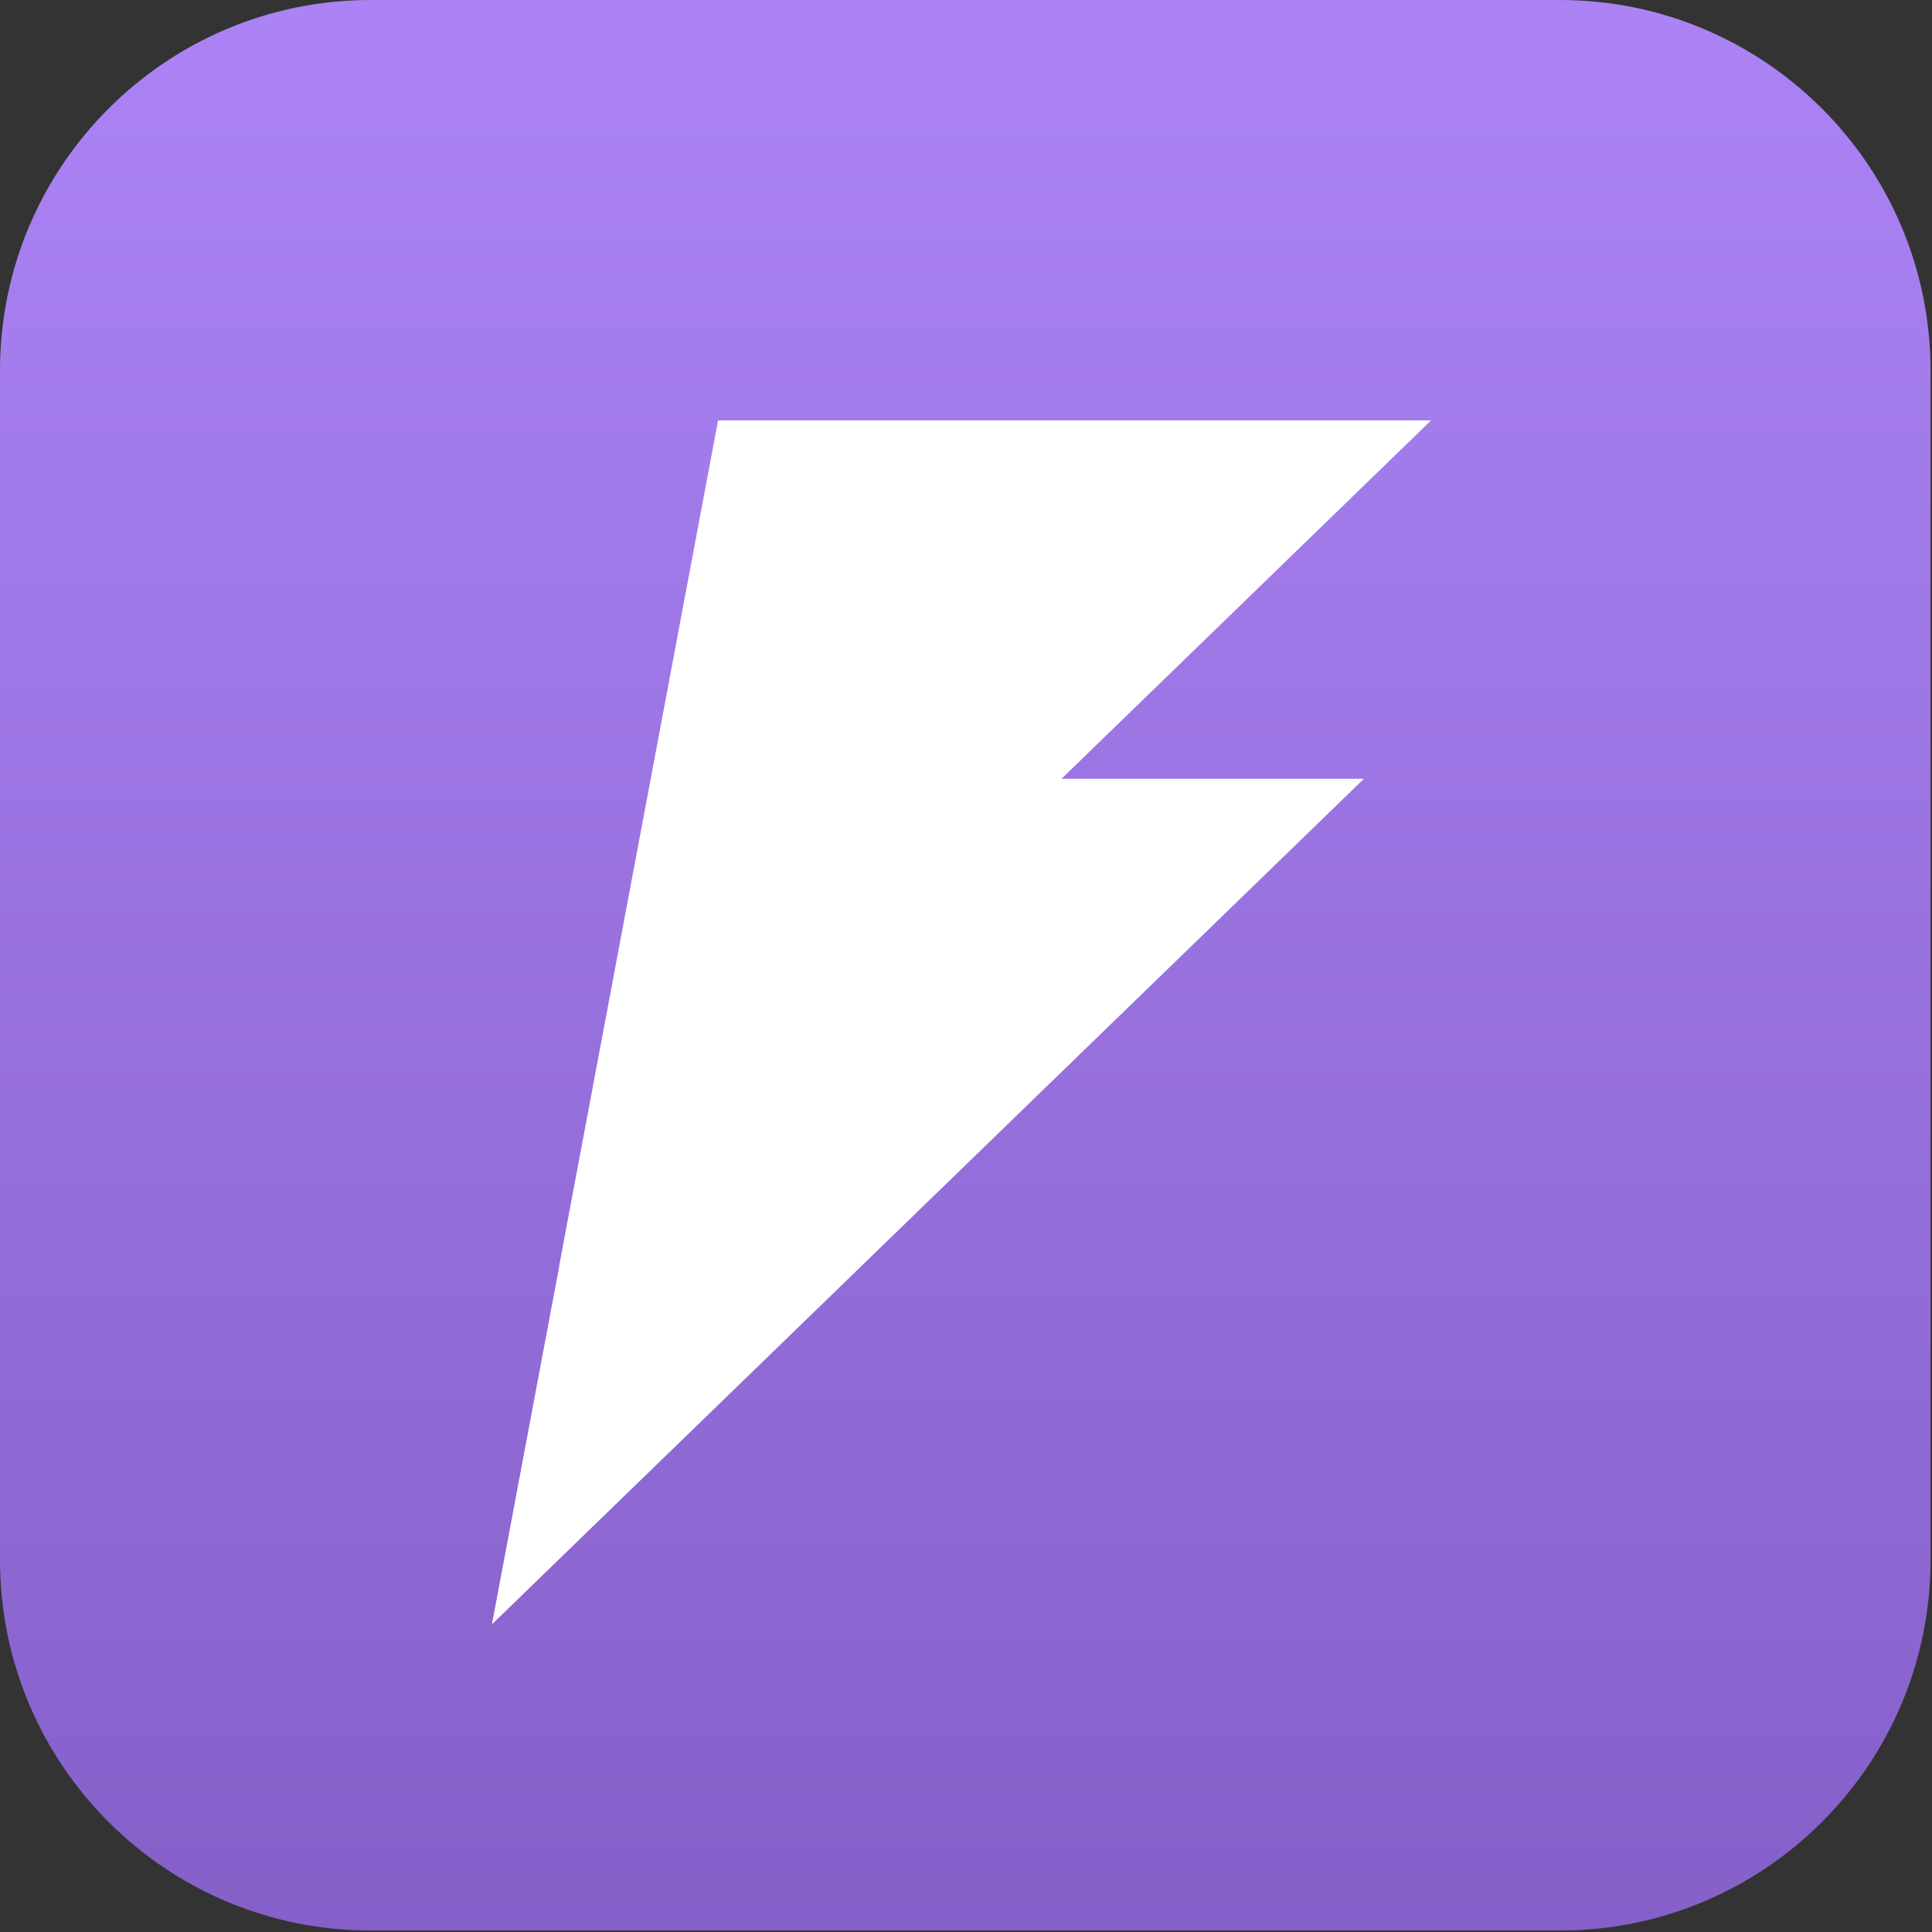
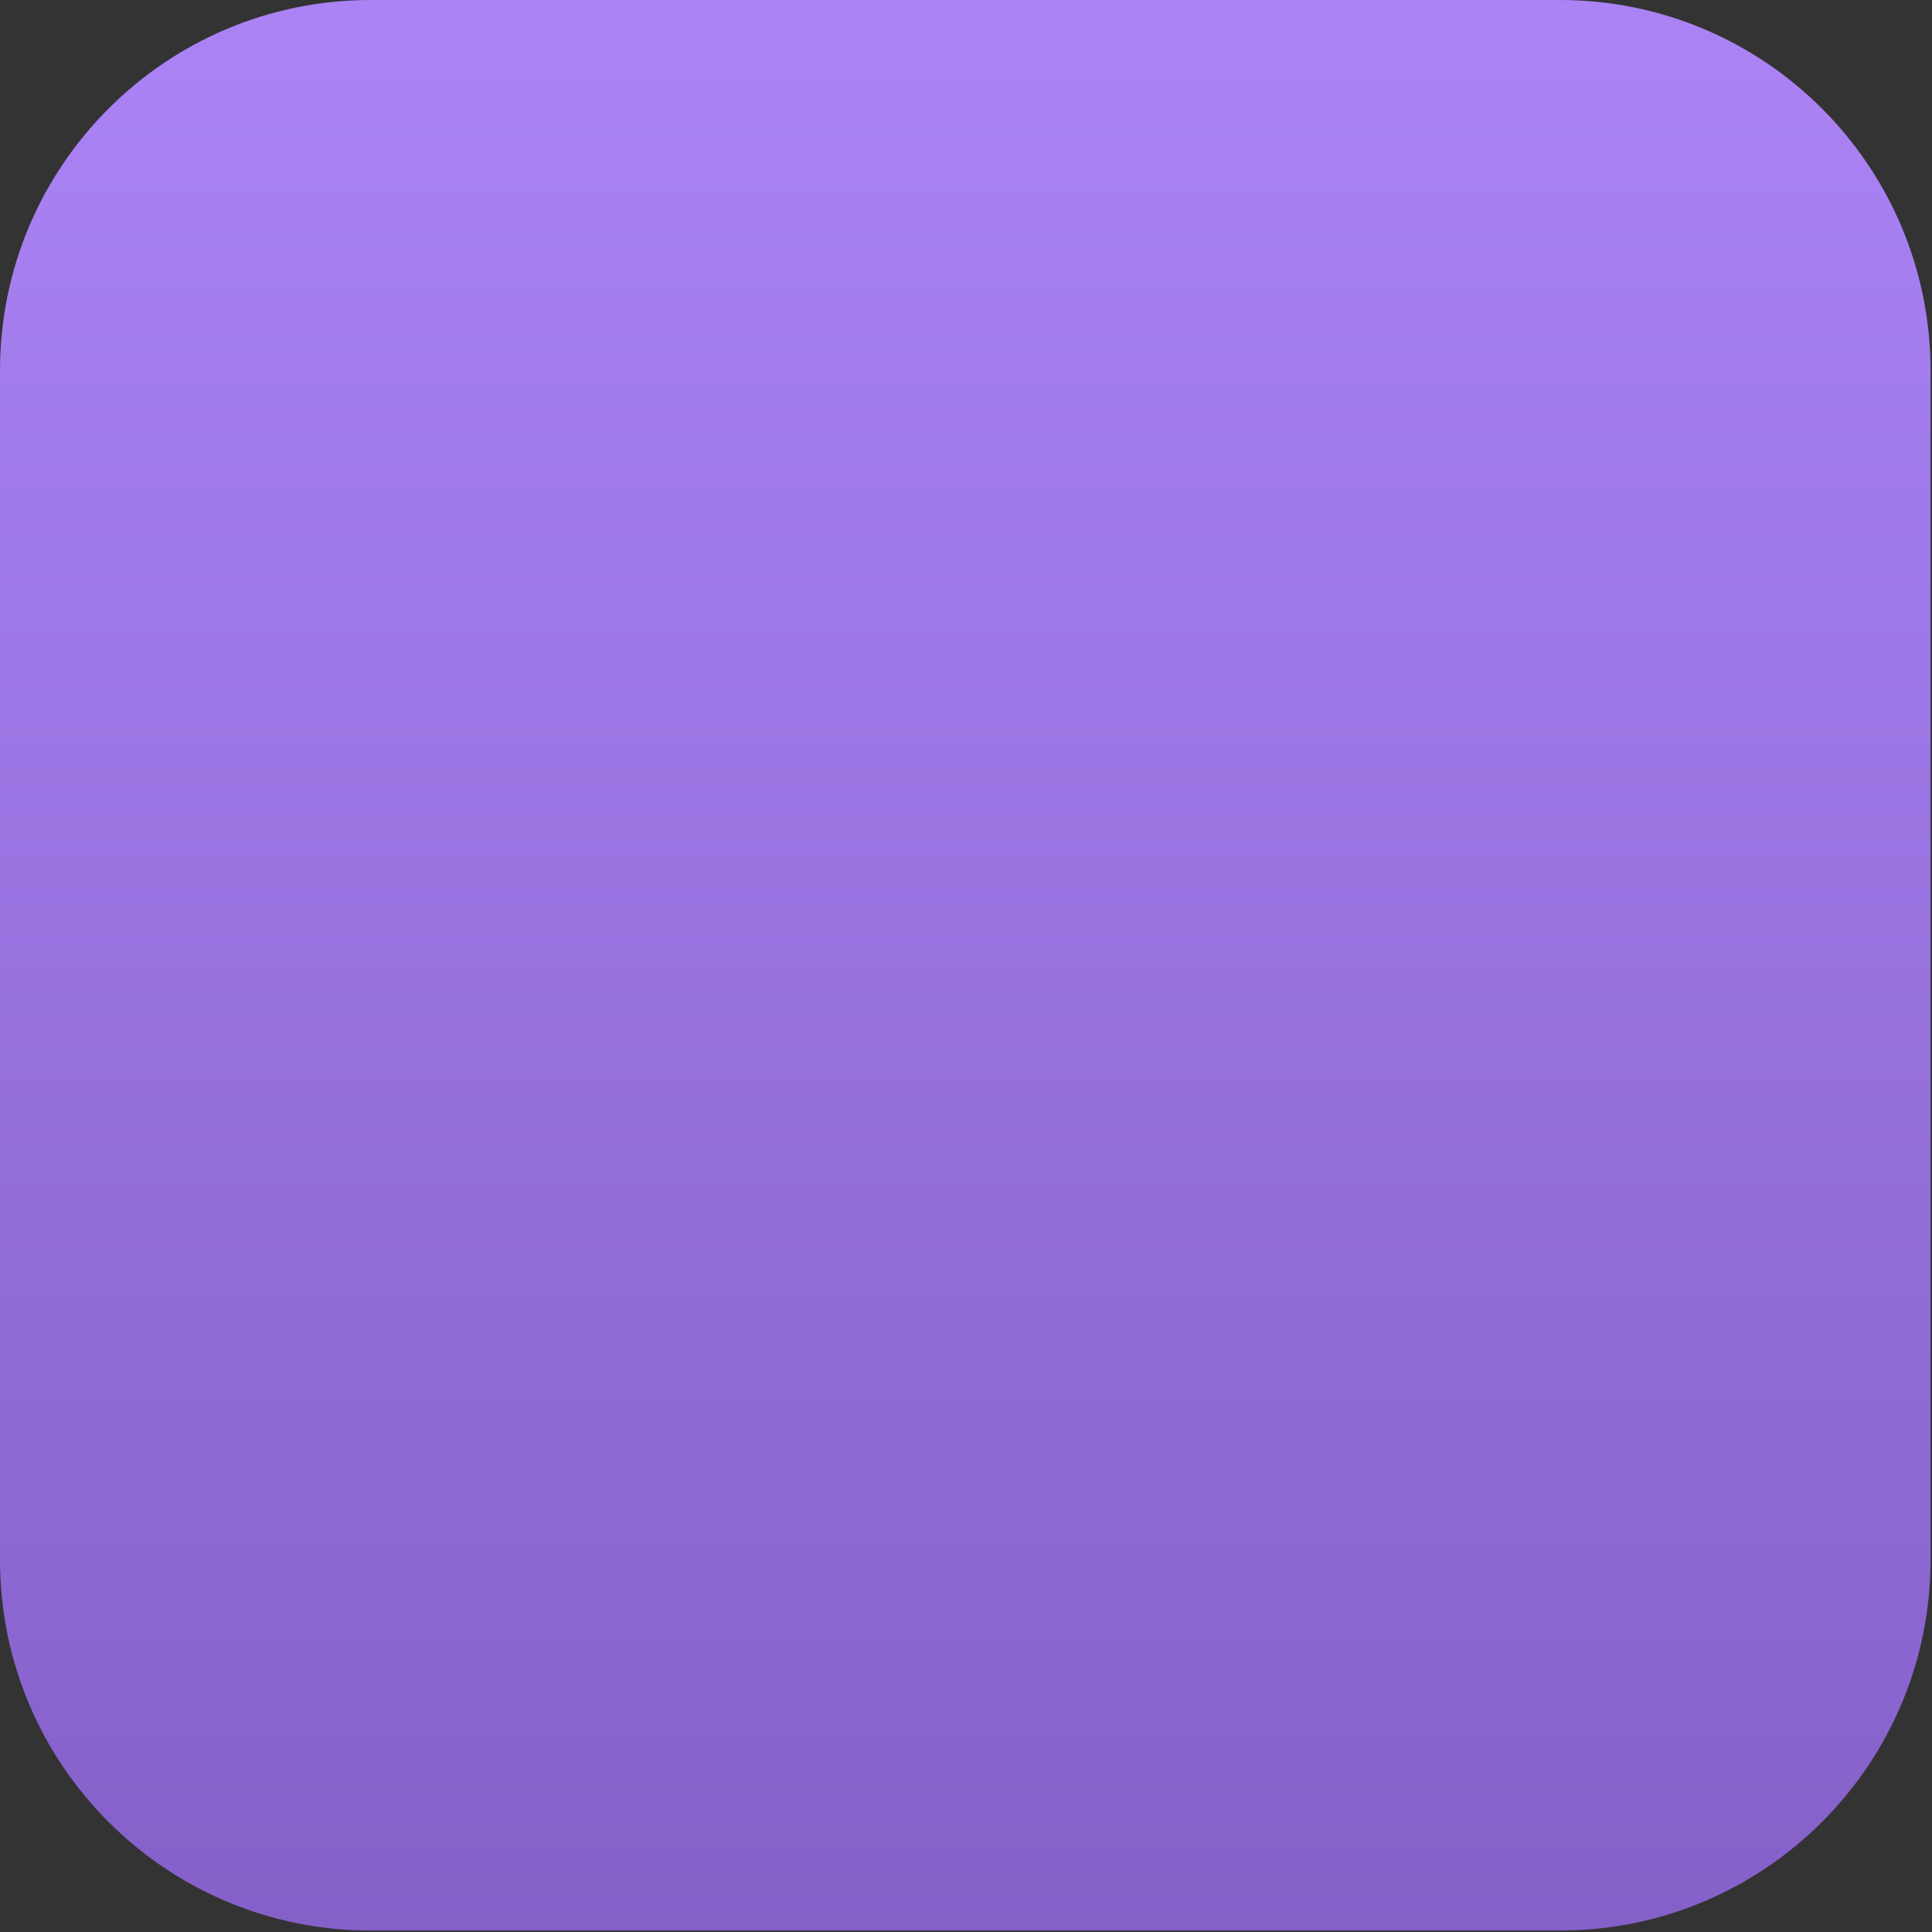
<svg xmlns="http://www.w3.org/2000/svg" width="216" height="216" viewBox="0 0 216 216" fill="none">
  <rect x="0" y="0" width="216" height="216" fill="#333333" stroke="none" />
  <path d="M215.837 174.397C215.837 197.284 197.283 215.837 174.396 215.837L41.44 215.837C18.553 215.837 -0.001 197.284 -0.001 174.397L-0.001 41.441C-0.001 18.554 18.553 -6.30235e-05 41.44 -6.10226e-05L174.396 -4.93992e-05C197.283 -4.73984e-05 215.837 18.554 215.837 41.441L215.837 174.397Z" fill="url(#paint0_linear_214_56672)" />
-   <path d="M159.999 47L118.676 87.07H152.486L54.999 181.602L62.536 141.508L62.512 141.532L80.283 47H159.999Z" fill="white" />
  <defs>
    <linearGradient id="paint0_linear_214_56672" x1="107.918" y1="215.837" x2="107.918" y2="-5.52109e-05" gradientUnits="userSpaceOnUse">
      <stop stop-color="#8560C9" />
      <stop offset="1" stop-color="#AB83F5" />
    </linearGradient>
  </defs>
</svg>